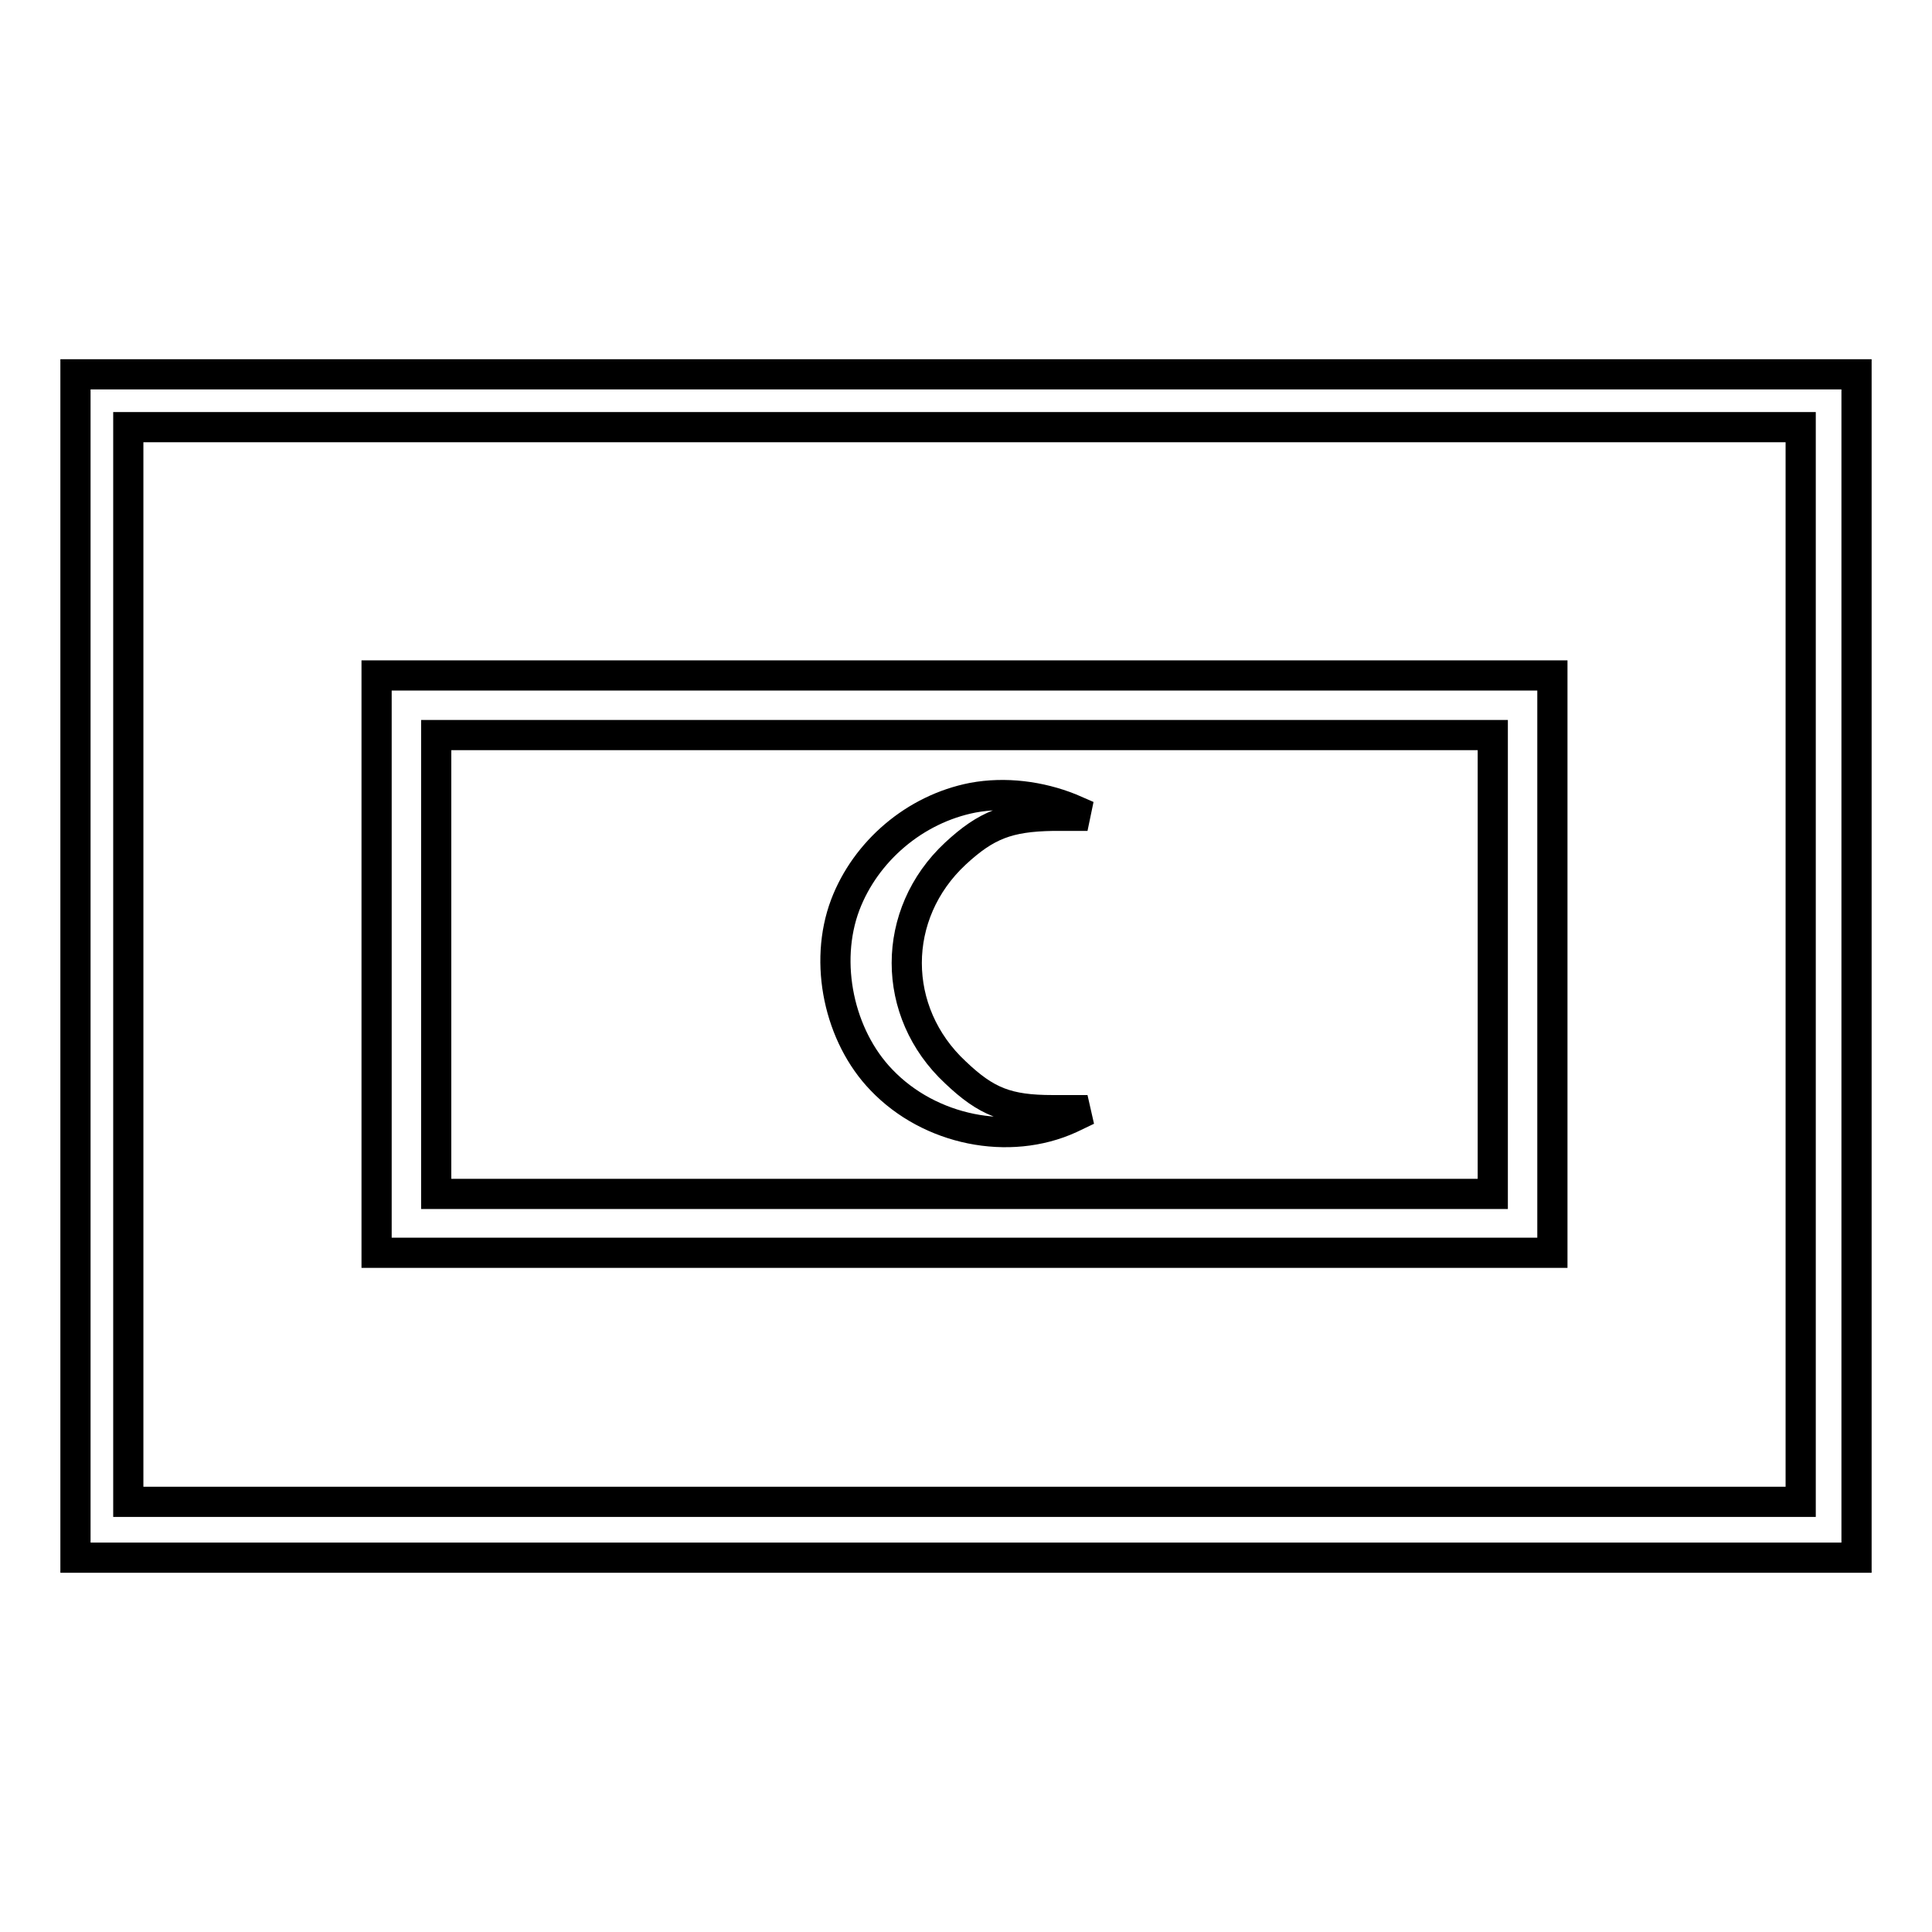
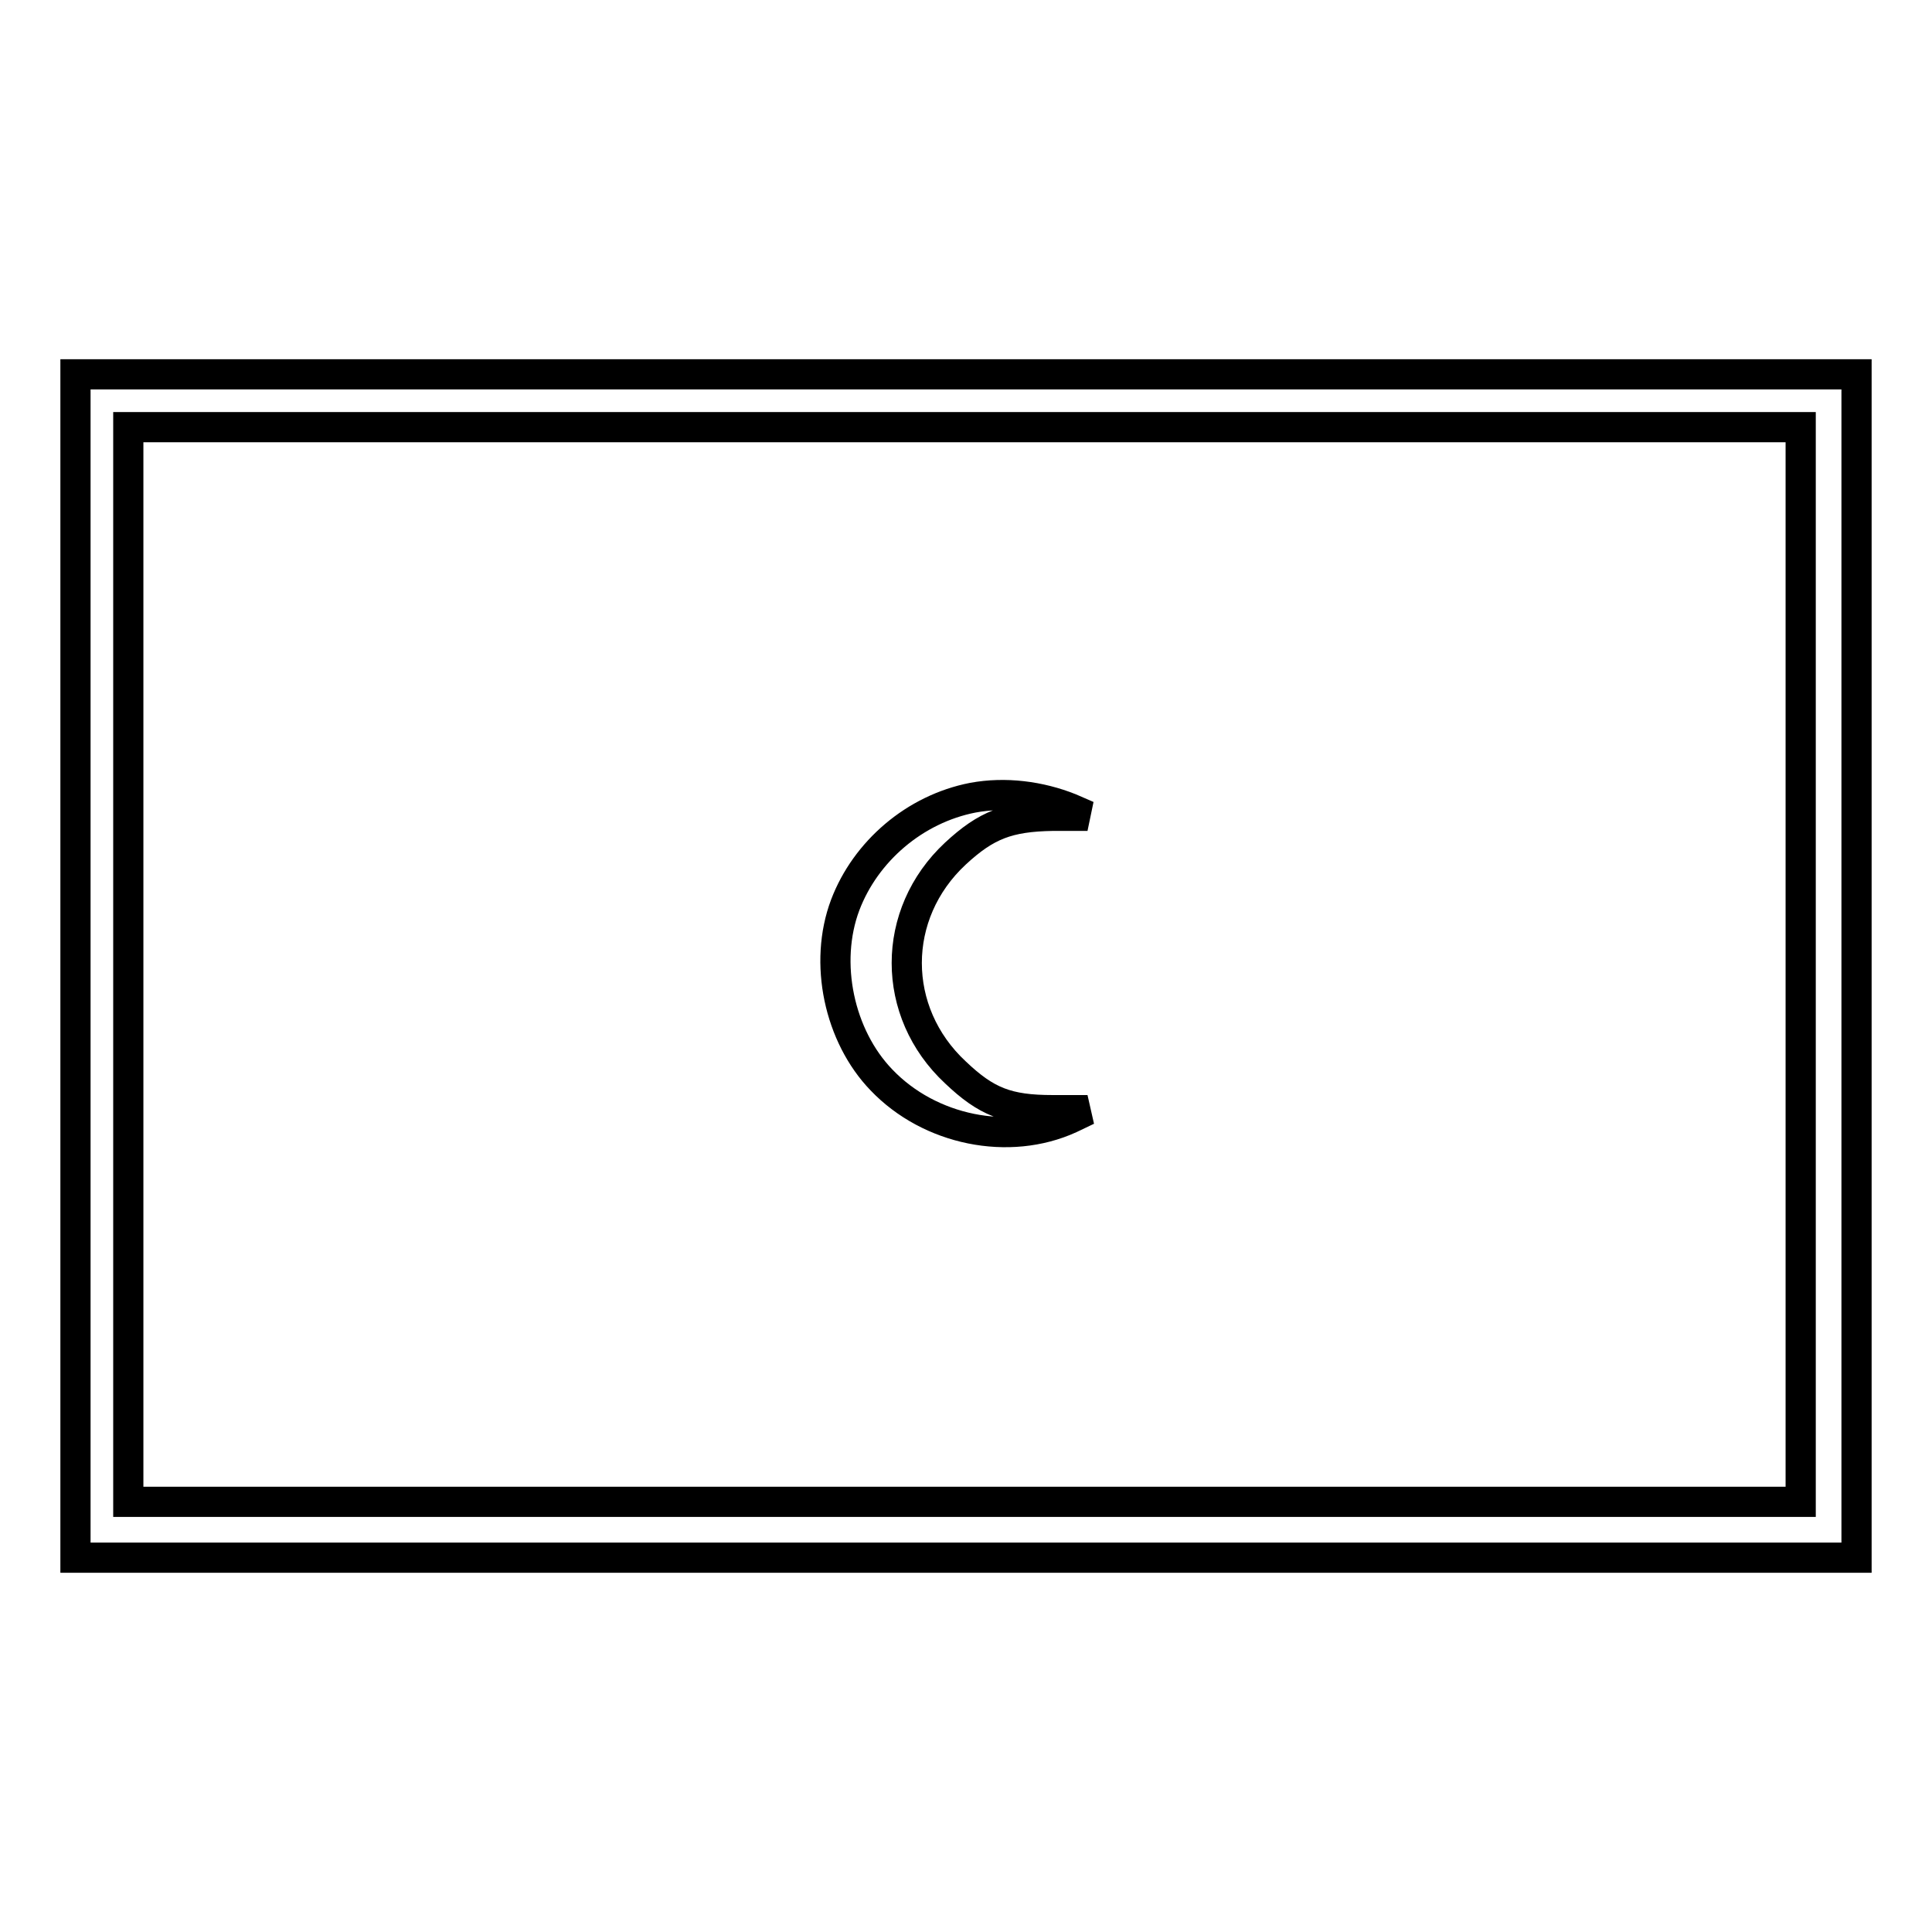
<svg xmlns="http://www.w3.org/2000/svg" version="1.1" x="0px" y="0px" viewBox="0 0 256 256" enable-background="new 0 0 256 256" xml:space="preserve">
  <g>
    <g>
      <g>
        <path stroke-width="4" fill-opacity="0" stroke="#000000" d="M10,128v78.4h118h118V128V49.6H128H10V128z M238.6,127.8v71.2H127.8H17v-71.2V56.6h110.8h110.8L238.6,127.8L238.6,127.8z" />
-         <path stroke-width="4" fill-opacity="0" stroke="#000000" d="M49.9,127.8V166h77.9h77.9v-38.3V89.5h-77.9H49.9V127.8z M197.8,127.8v30.4h-70h-70v-30.4V97.4h70h70L197.8,127.8L197.8,127.8z" />
        <path stroke-width="4" fill-opacity="0" stroke="#000000" d="M128.9,105.7c-7.7,1.5-14.2,7.1-16.9,14.2c-2.9,7.7-0.8,17.4,4.8,23.2c6.4,6.7,16.9,8.8,25,5.1l2.3-1.1h-4.6c-6,0-8.8-1.1-12.9-5c-8.6-8-8.6-21,0-29c4.1-3.8,7-4.9,12.9-5h4.6l-2.3-1C137.8,105.5,133.2,104.9,128.9,105.7z" />
      </g>
    </g>
  </g>
</svg>